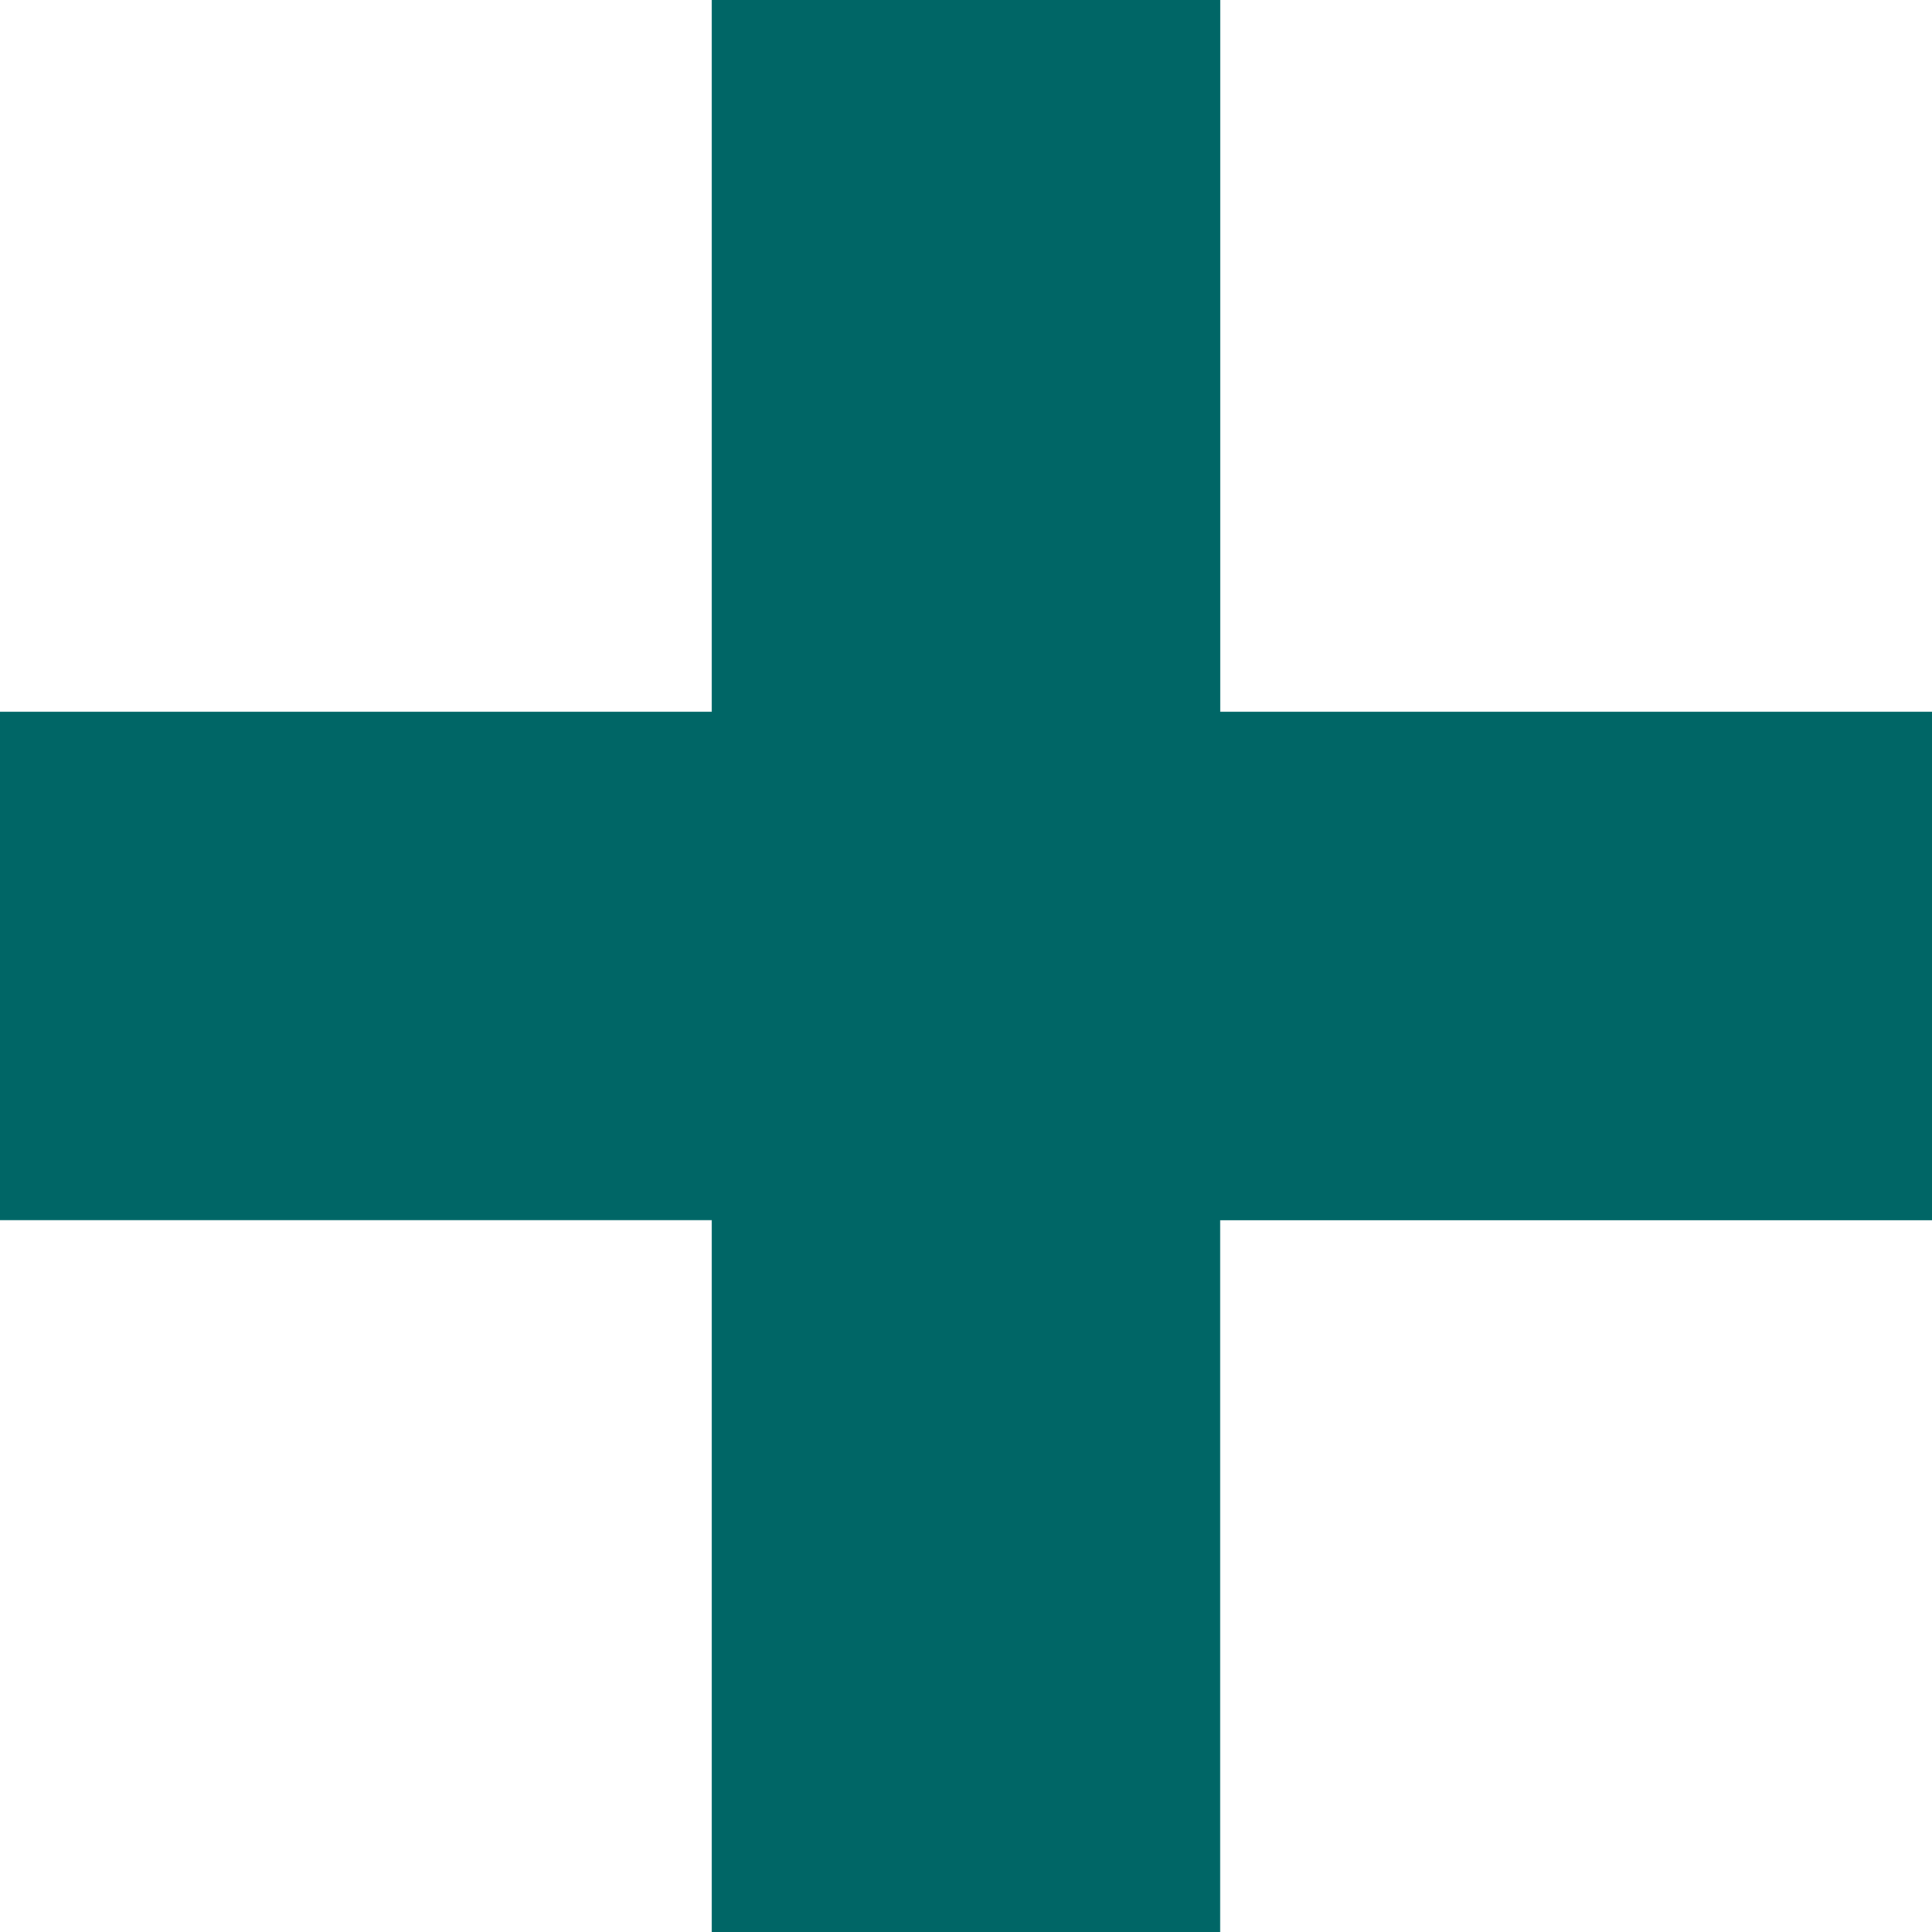
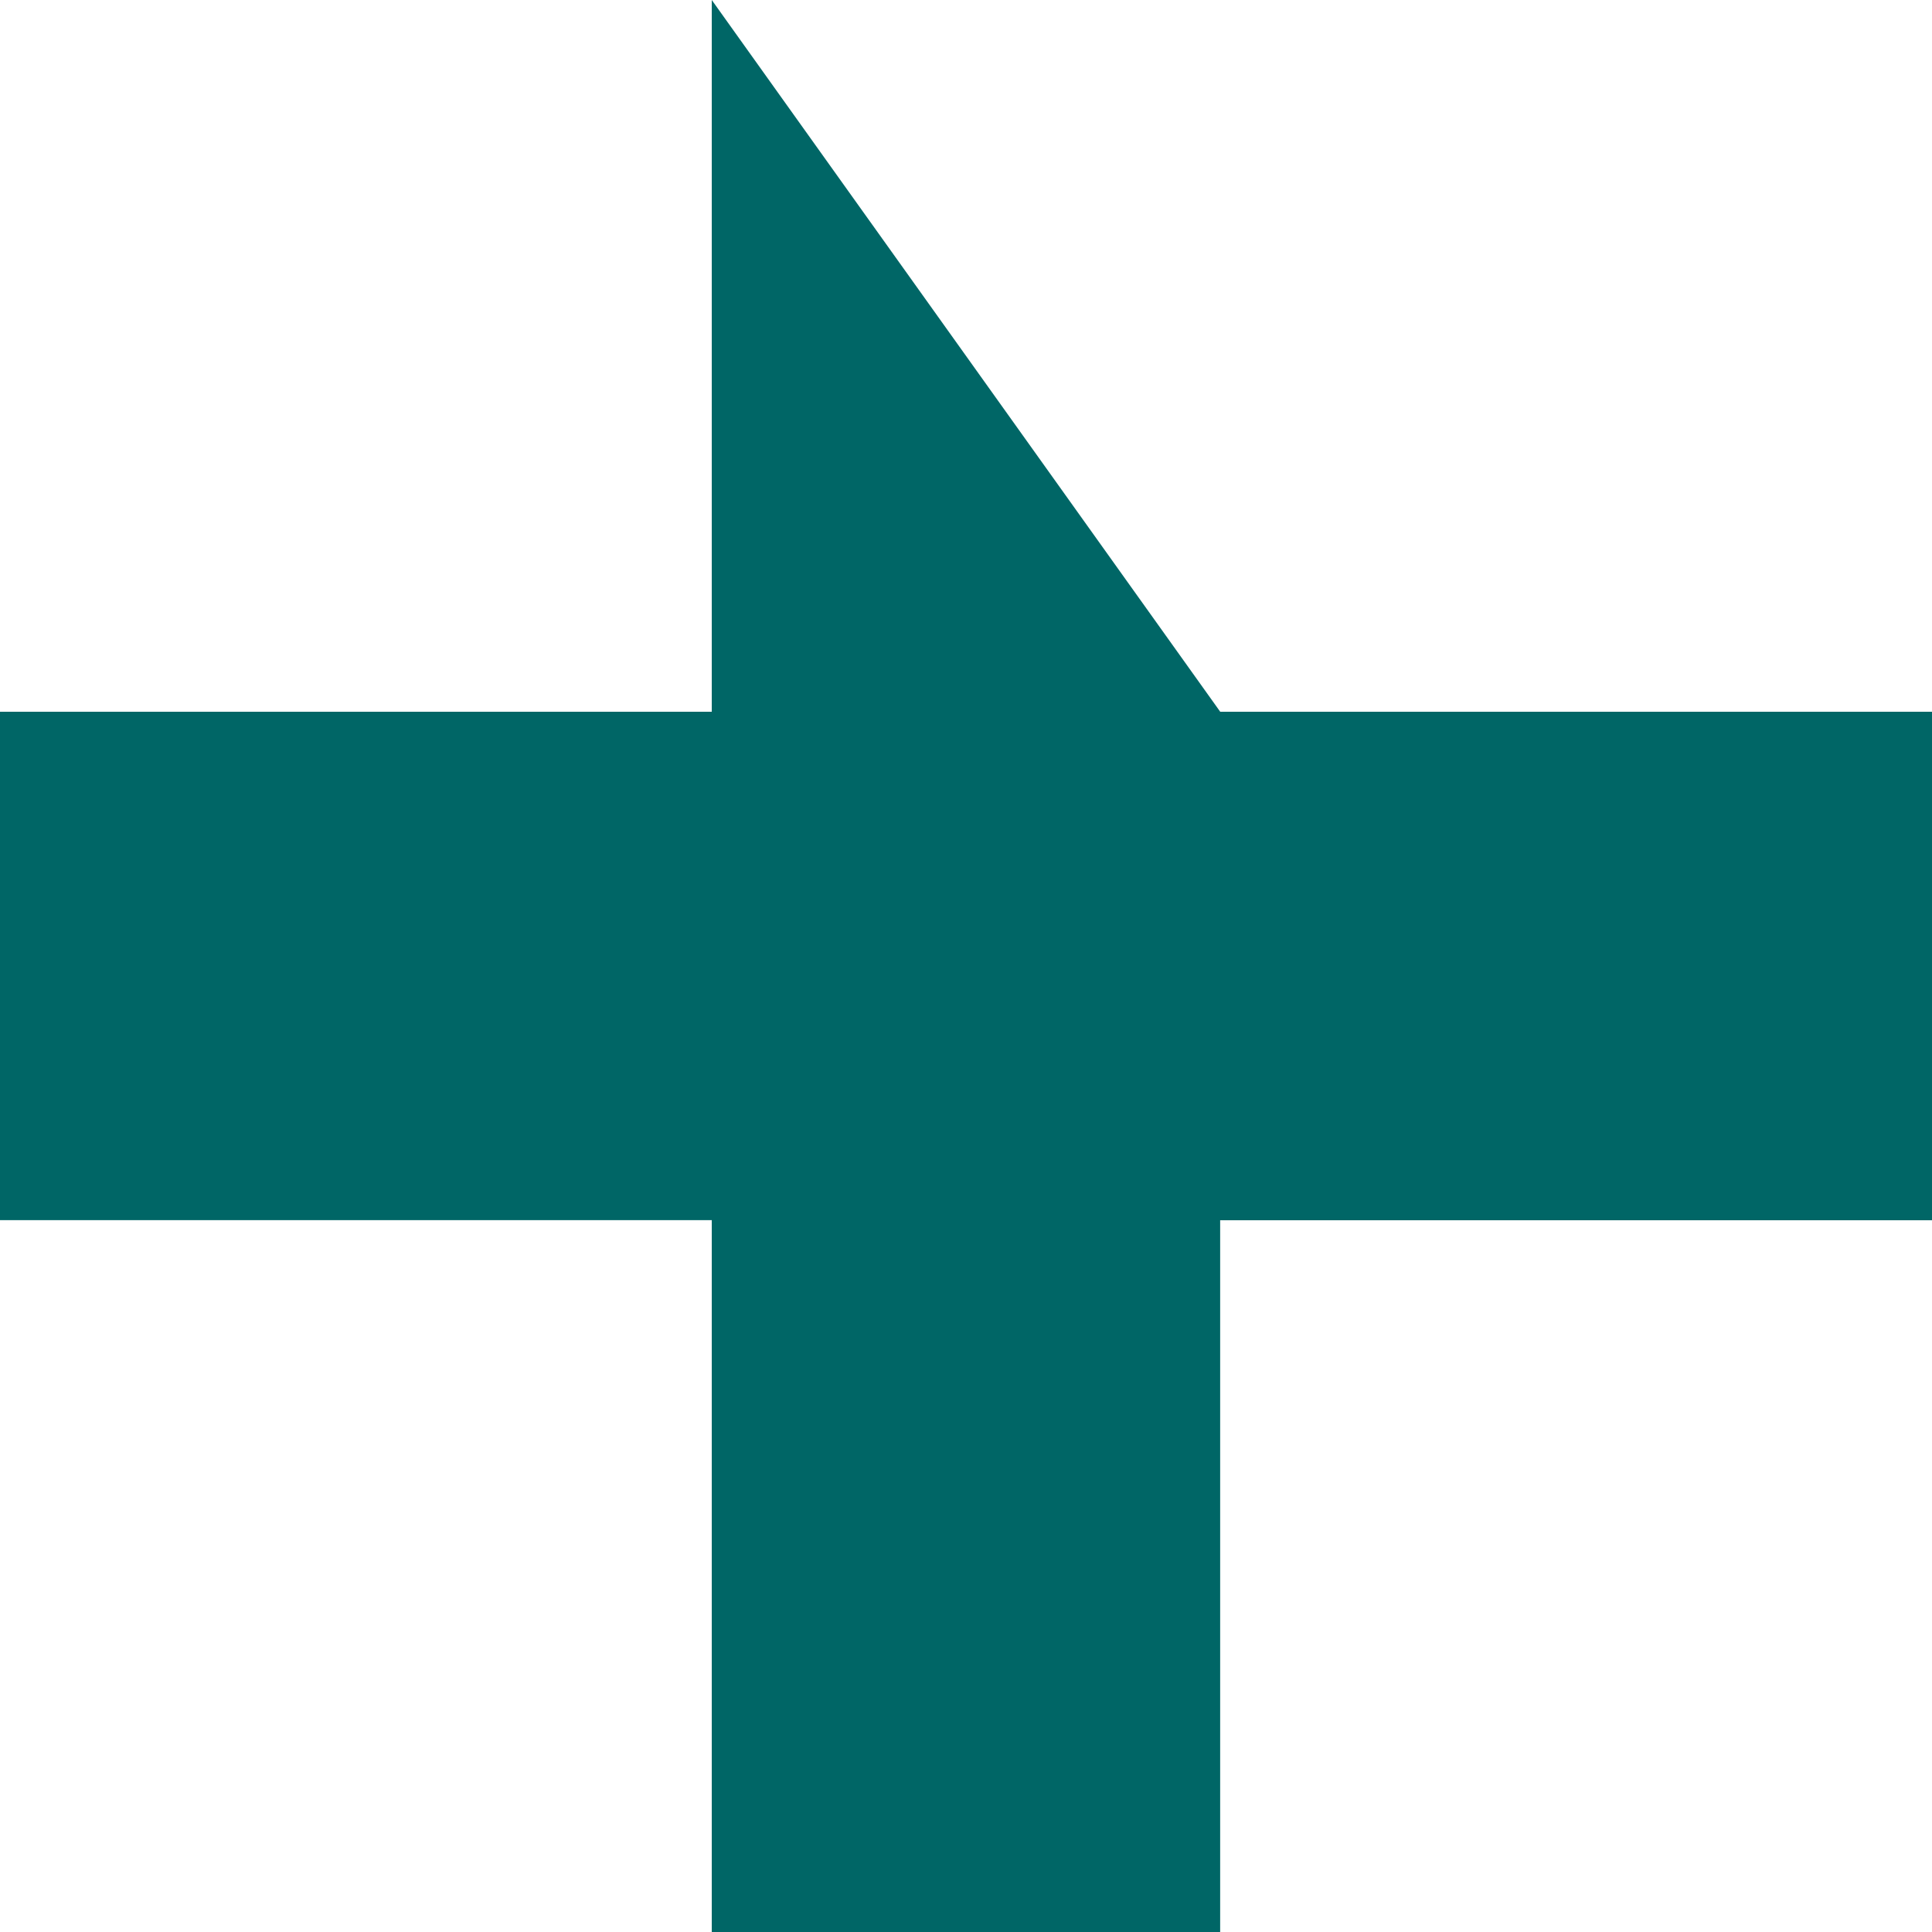
<svg xmlns="http://www.w3.org/2000/svg" width="23.36" height="23.36" viewBox="0 0 23.36 23.36">
-   <path id="icon-plus" d="M39.606,31v8.606H31v6.147h8.606V54.36h6.147V45.754H54.36V39.606H45.754V31Z" transform="translate(-31 -31)" fill="#066" />
+   <path id="icon-plus" d="M39.606,31v8.606H31v6.147h8.606V54.36h6.147V45.754H54.36V39.606H45.754Z" transform="translate(-31 -31)" fill="#066" />
</svg>